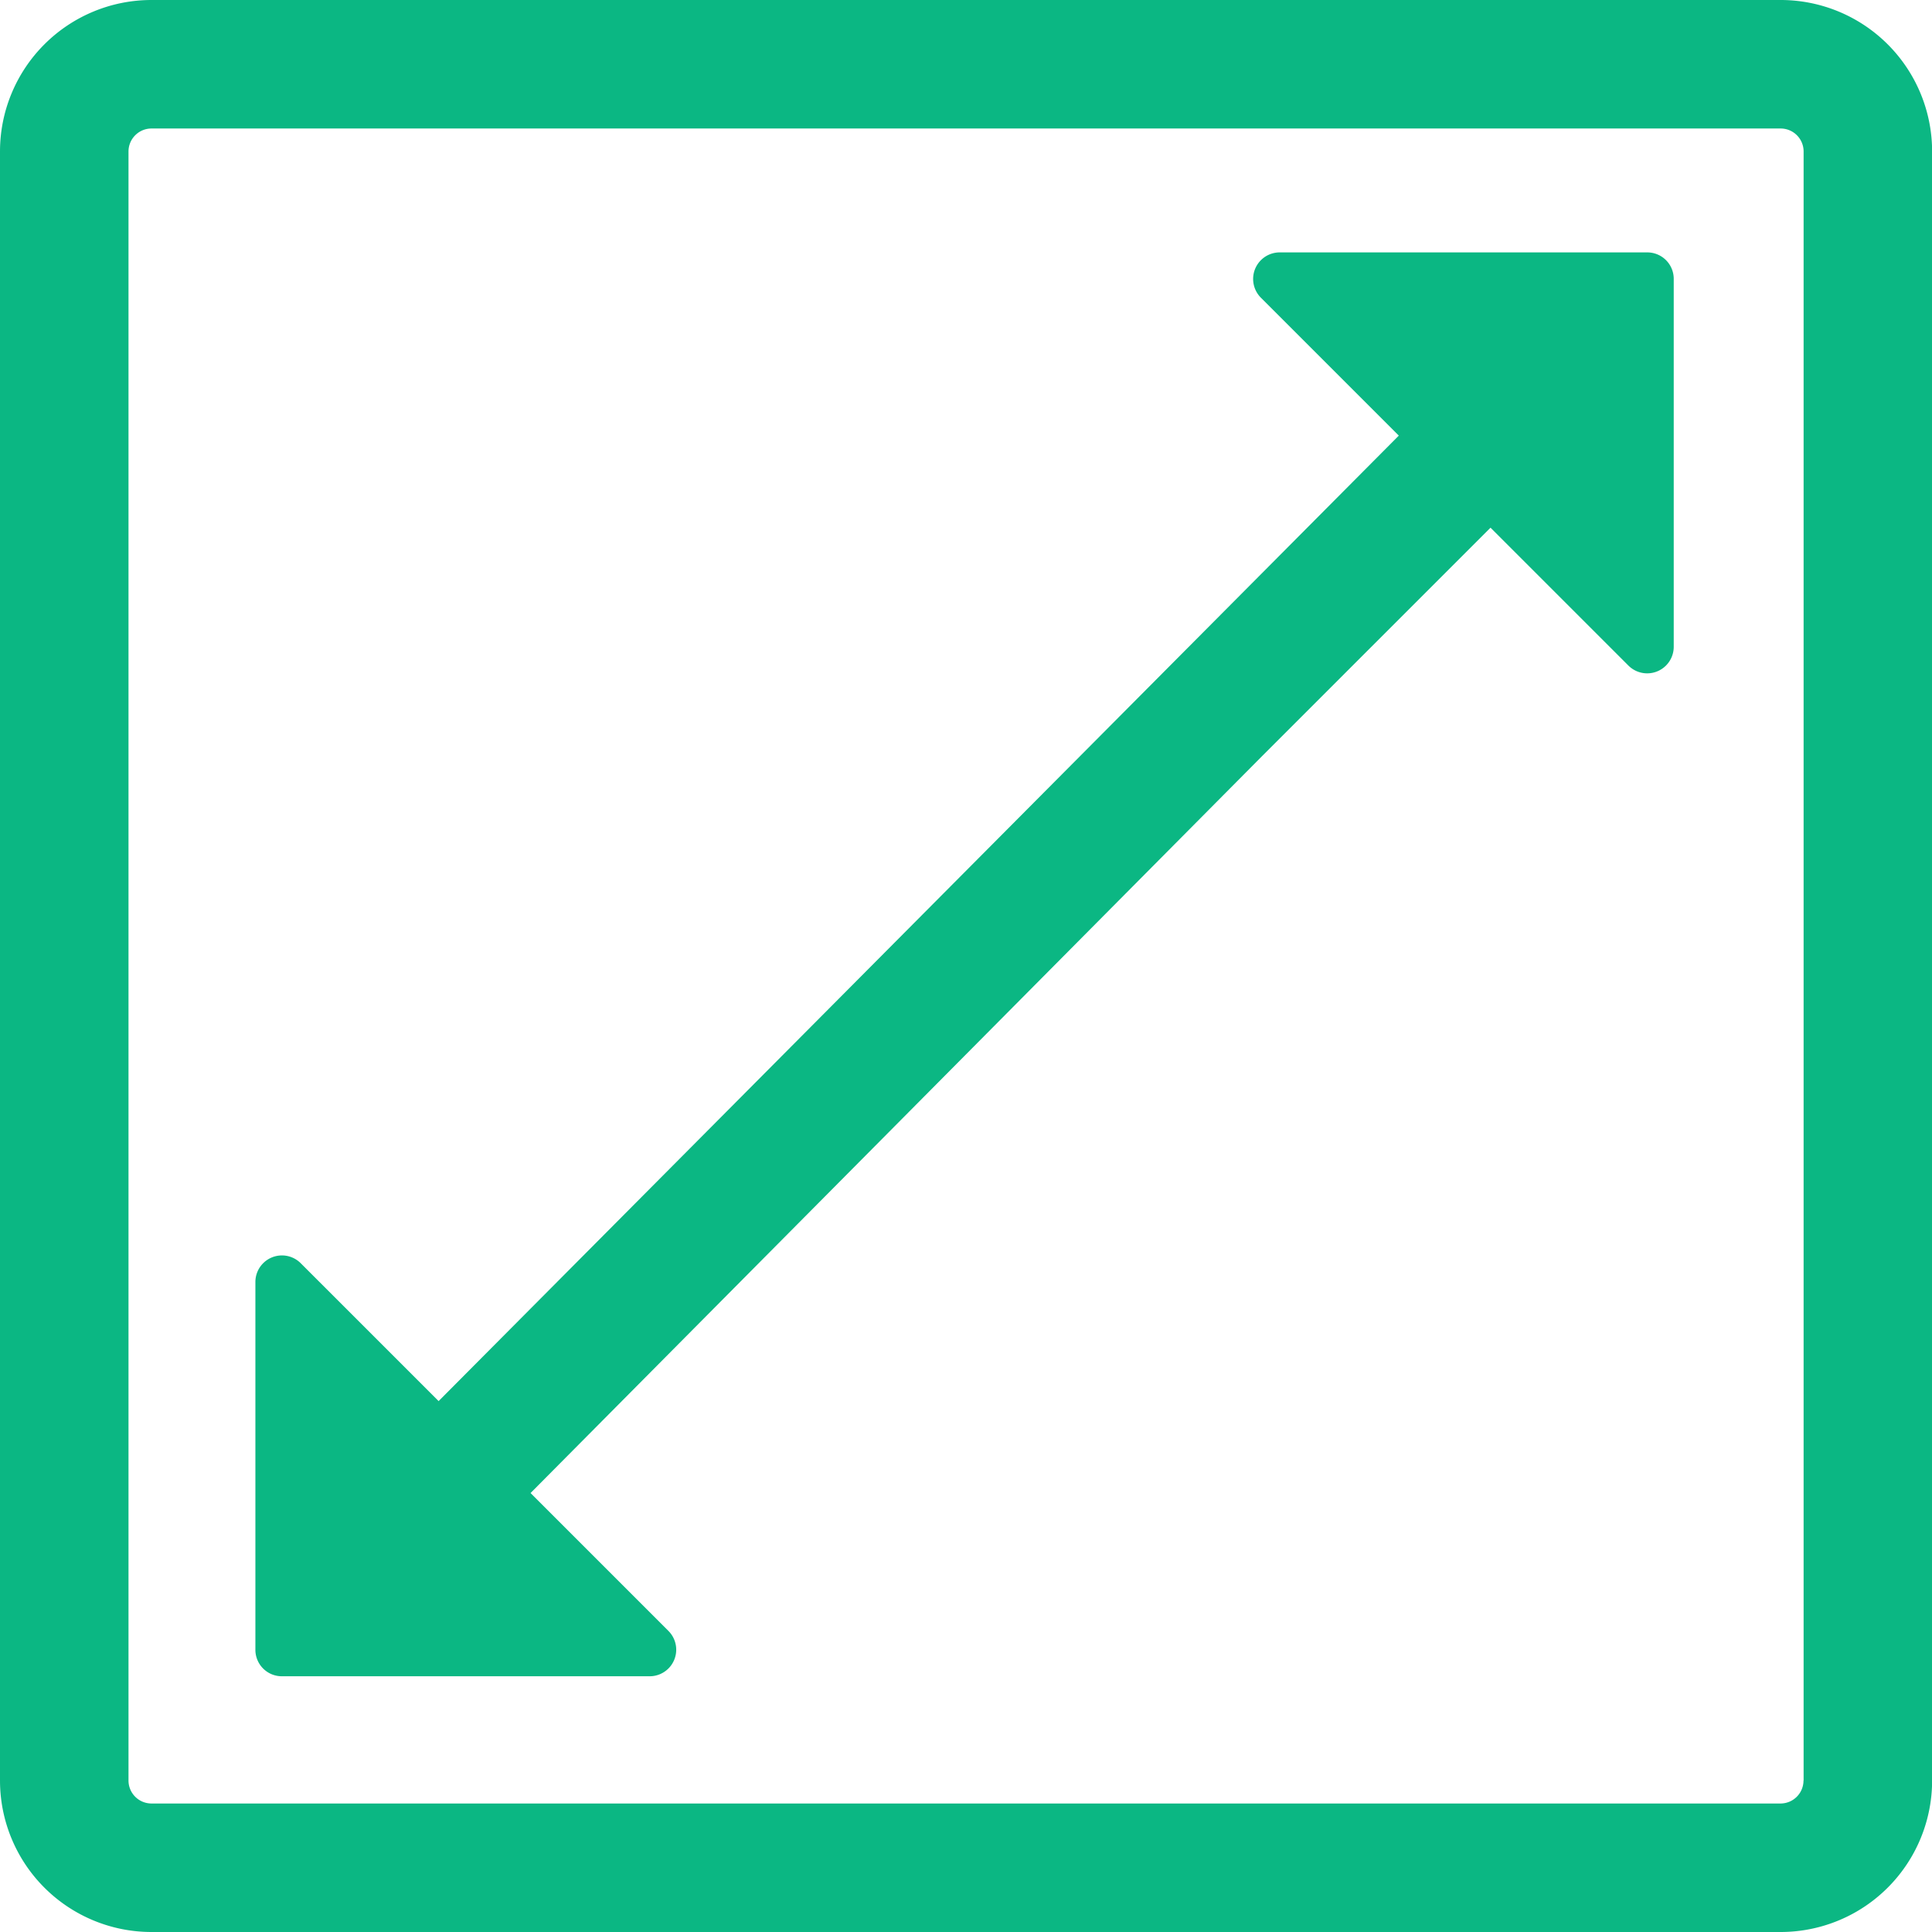
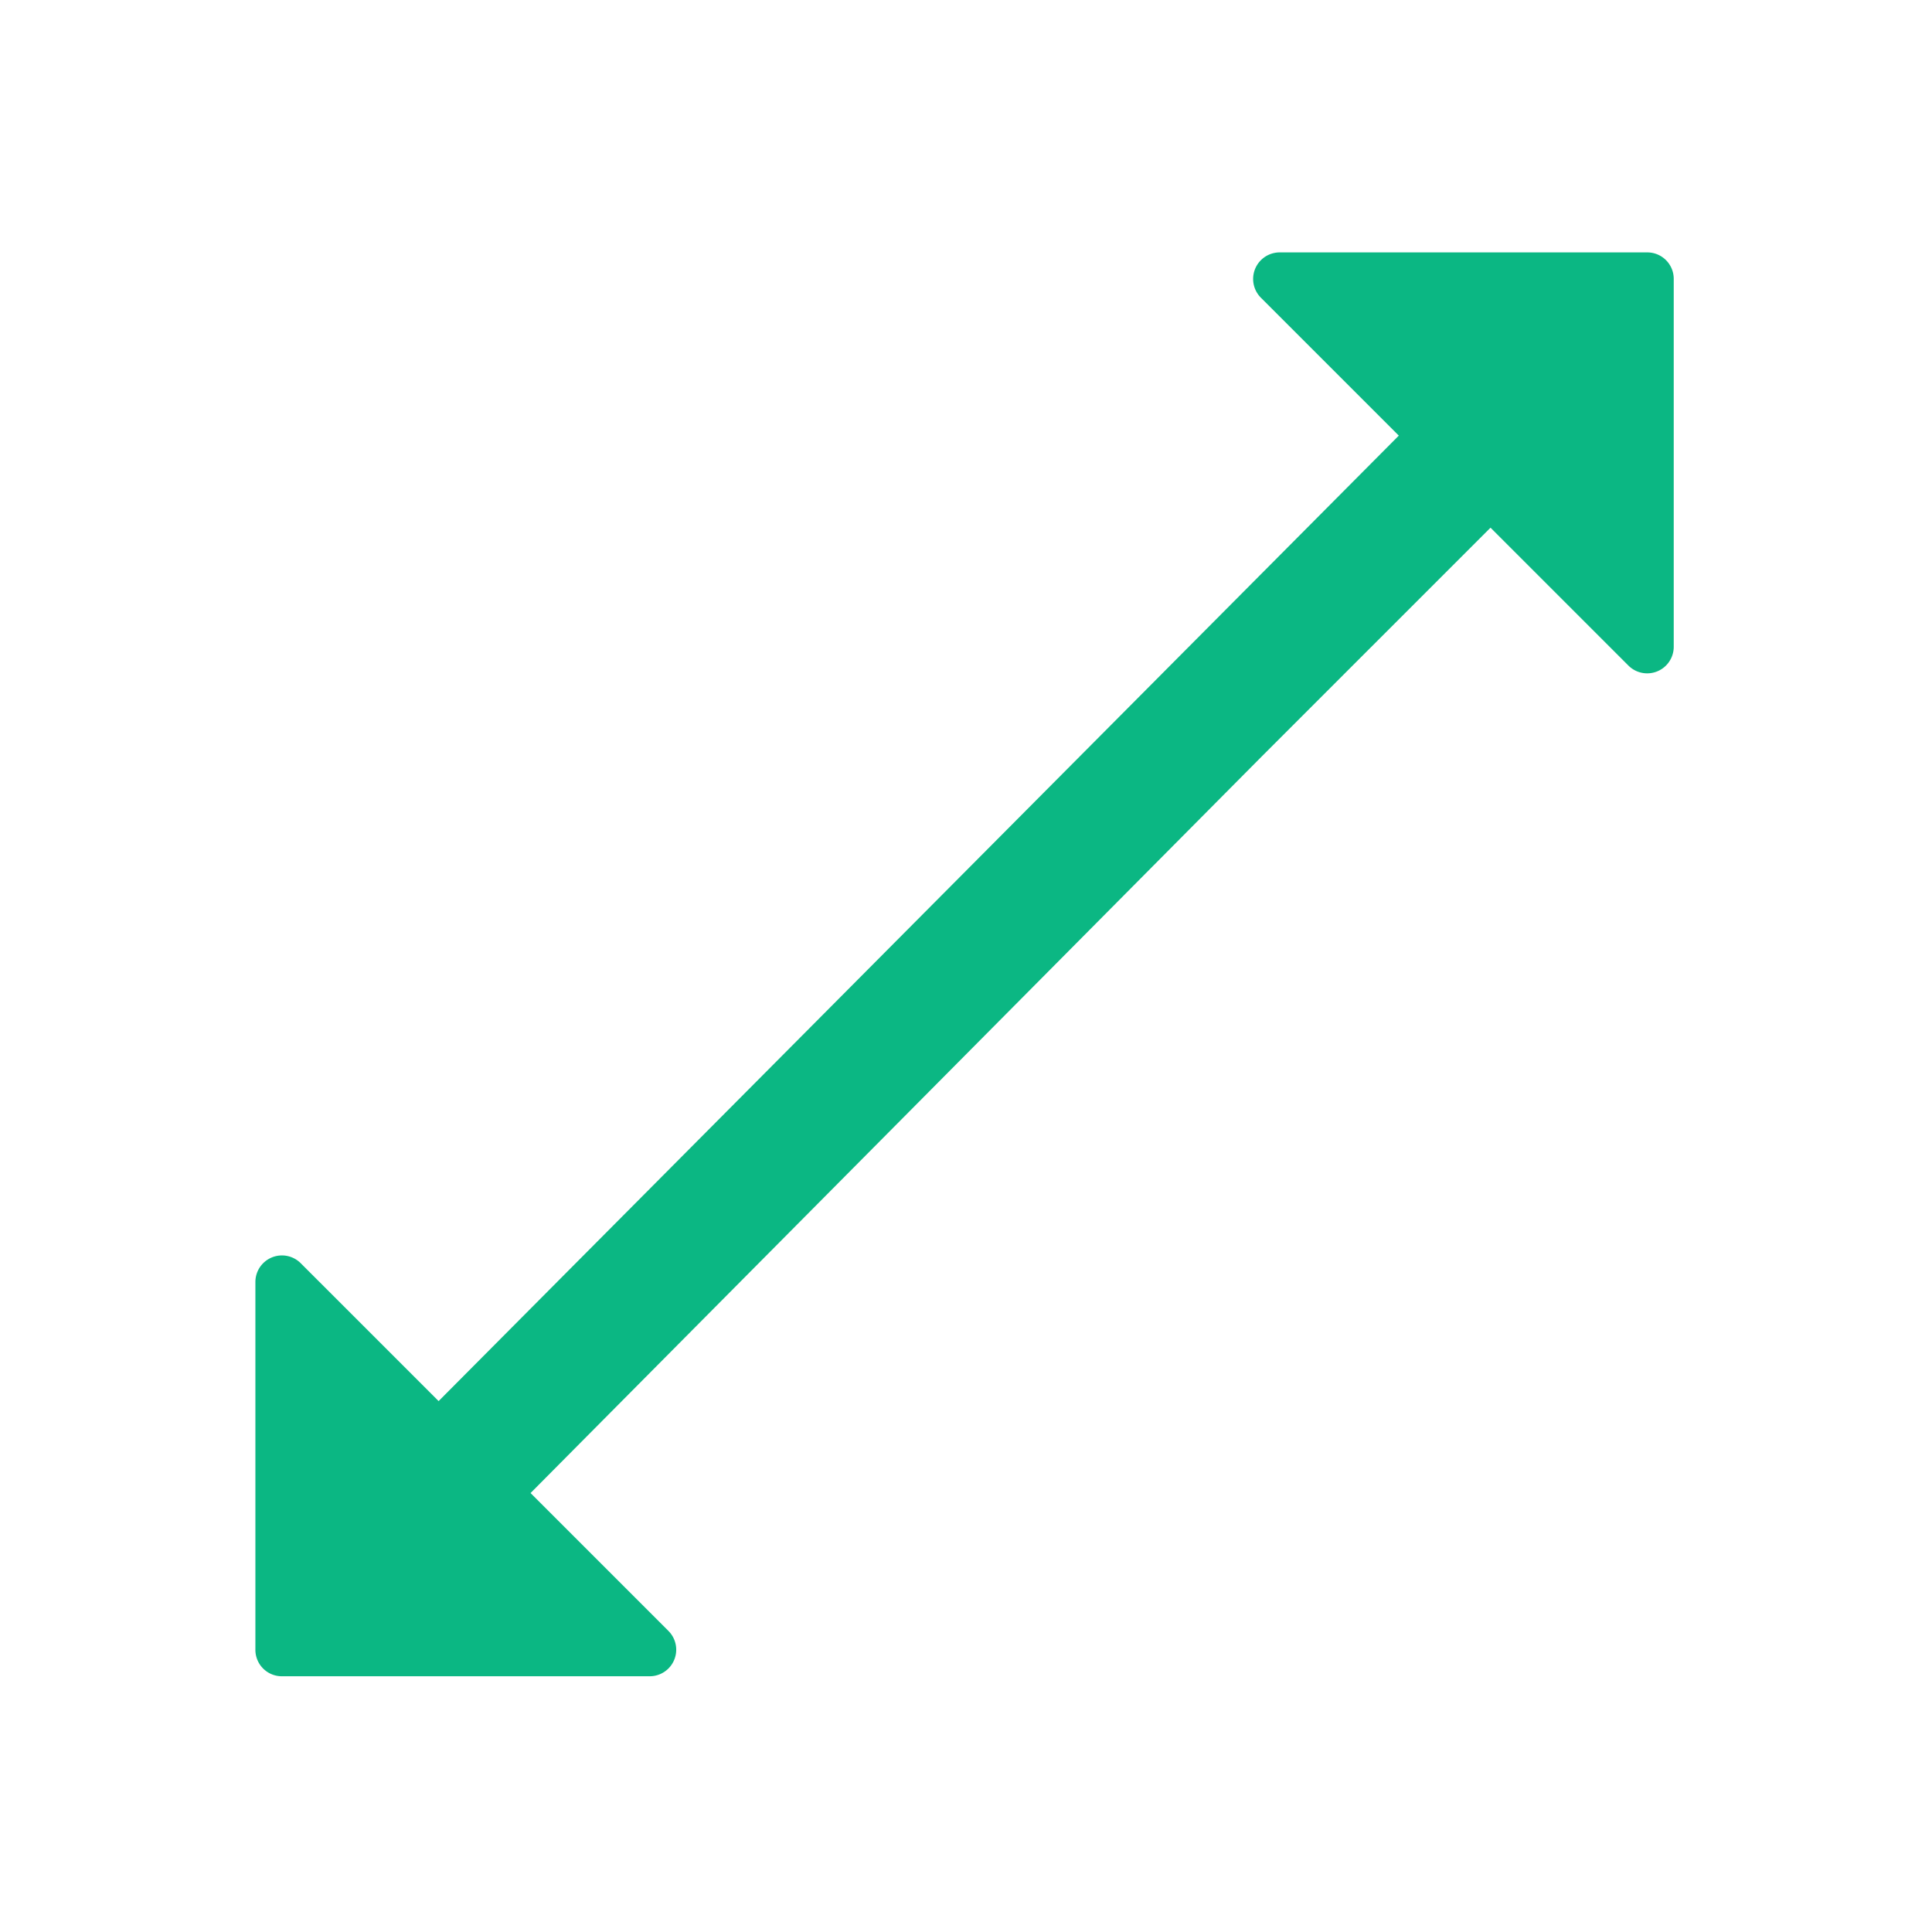
<svg xmlns="http://www.w3.org/2000/svg" id="scale-screen" width="16.809" height="16.809" viewBox="0 0 16.809 16.809">
  <path id="Path_1704" data-name="Path 1704" d="M74.591,61.667h-3.2a.231.231,0,0,0-.163.394l1.2,1.2-8.354,8.4-1.2-1.2a.231.231,0,0,0-.394.163v3.2a.23.23,0,0,0,.231.231h3.2a.231.231,0,0,0,.163-.394l-1.2-1.2,6.364-6.411,1.988-1.988,1.2,1.2a.231.231,0,0,0,.394-.163V61.9A.23.23,0,0,0,74.591,61.667Z" transform="translate(-60.258 -59.471)" fill="#0bb783" />
-   <path id="Path_1705" data-name="Path 1705" d="M15.491,0H1.318A1.318,1.318,0,0,0,0,1.318V15.491a1.318,1.318,0,0,0,1.318,1.318H15.492a1.318,1.318,0,0,0,1.318-1.318V1.318A1.318,1.318,0,0,0,15.491,0Zm.2,15.491a.2.2,0,0,1-.2.2H1.318a.2.2,0,0,1-.2-.2V1.318a.2.2,0,0,1,.2-.2H15.492a.2.2,0,0,1,.2.2V15.491Z" fill="#0bb783" />
</svg>